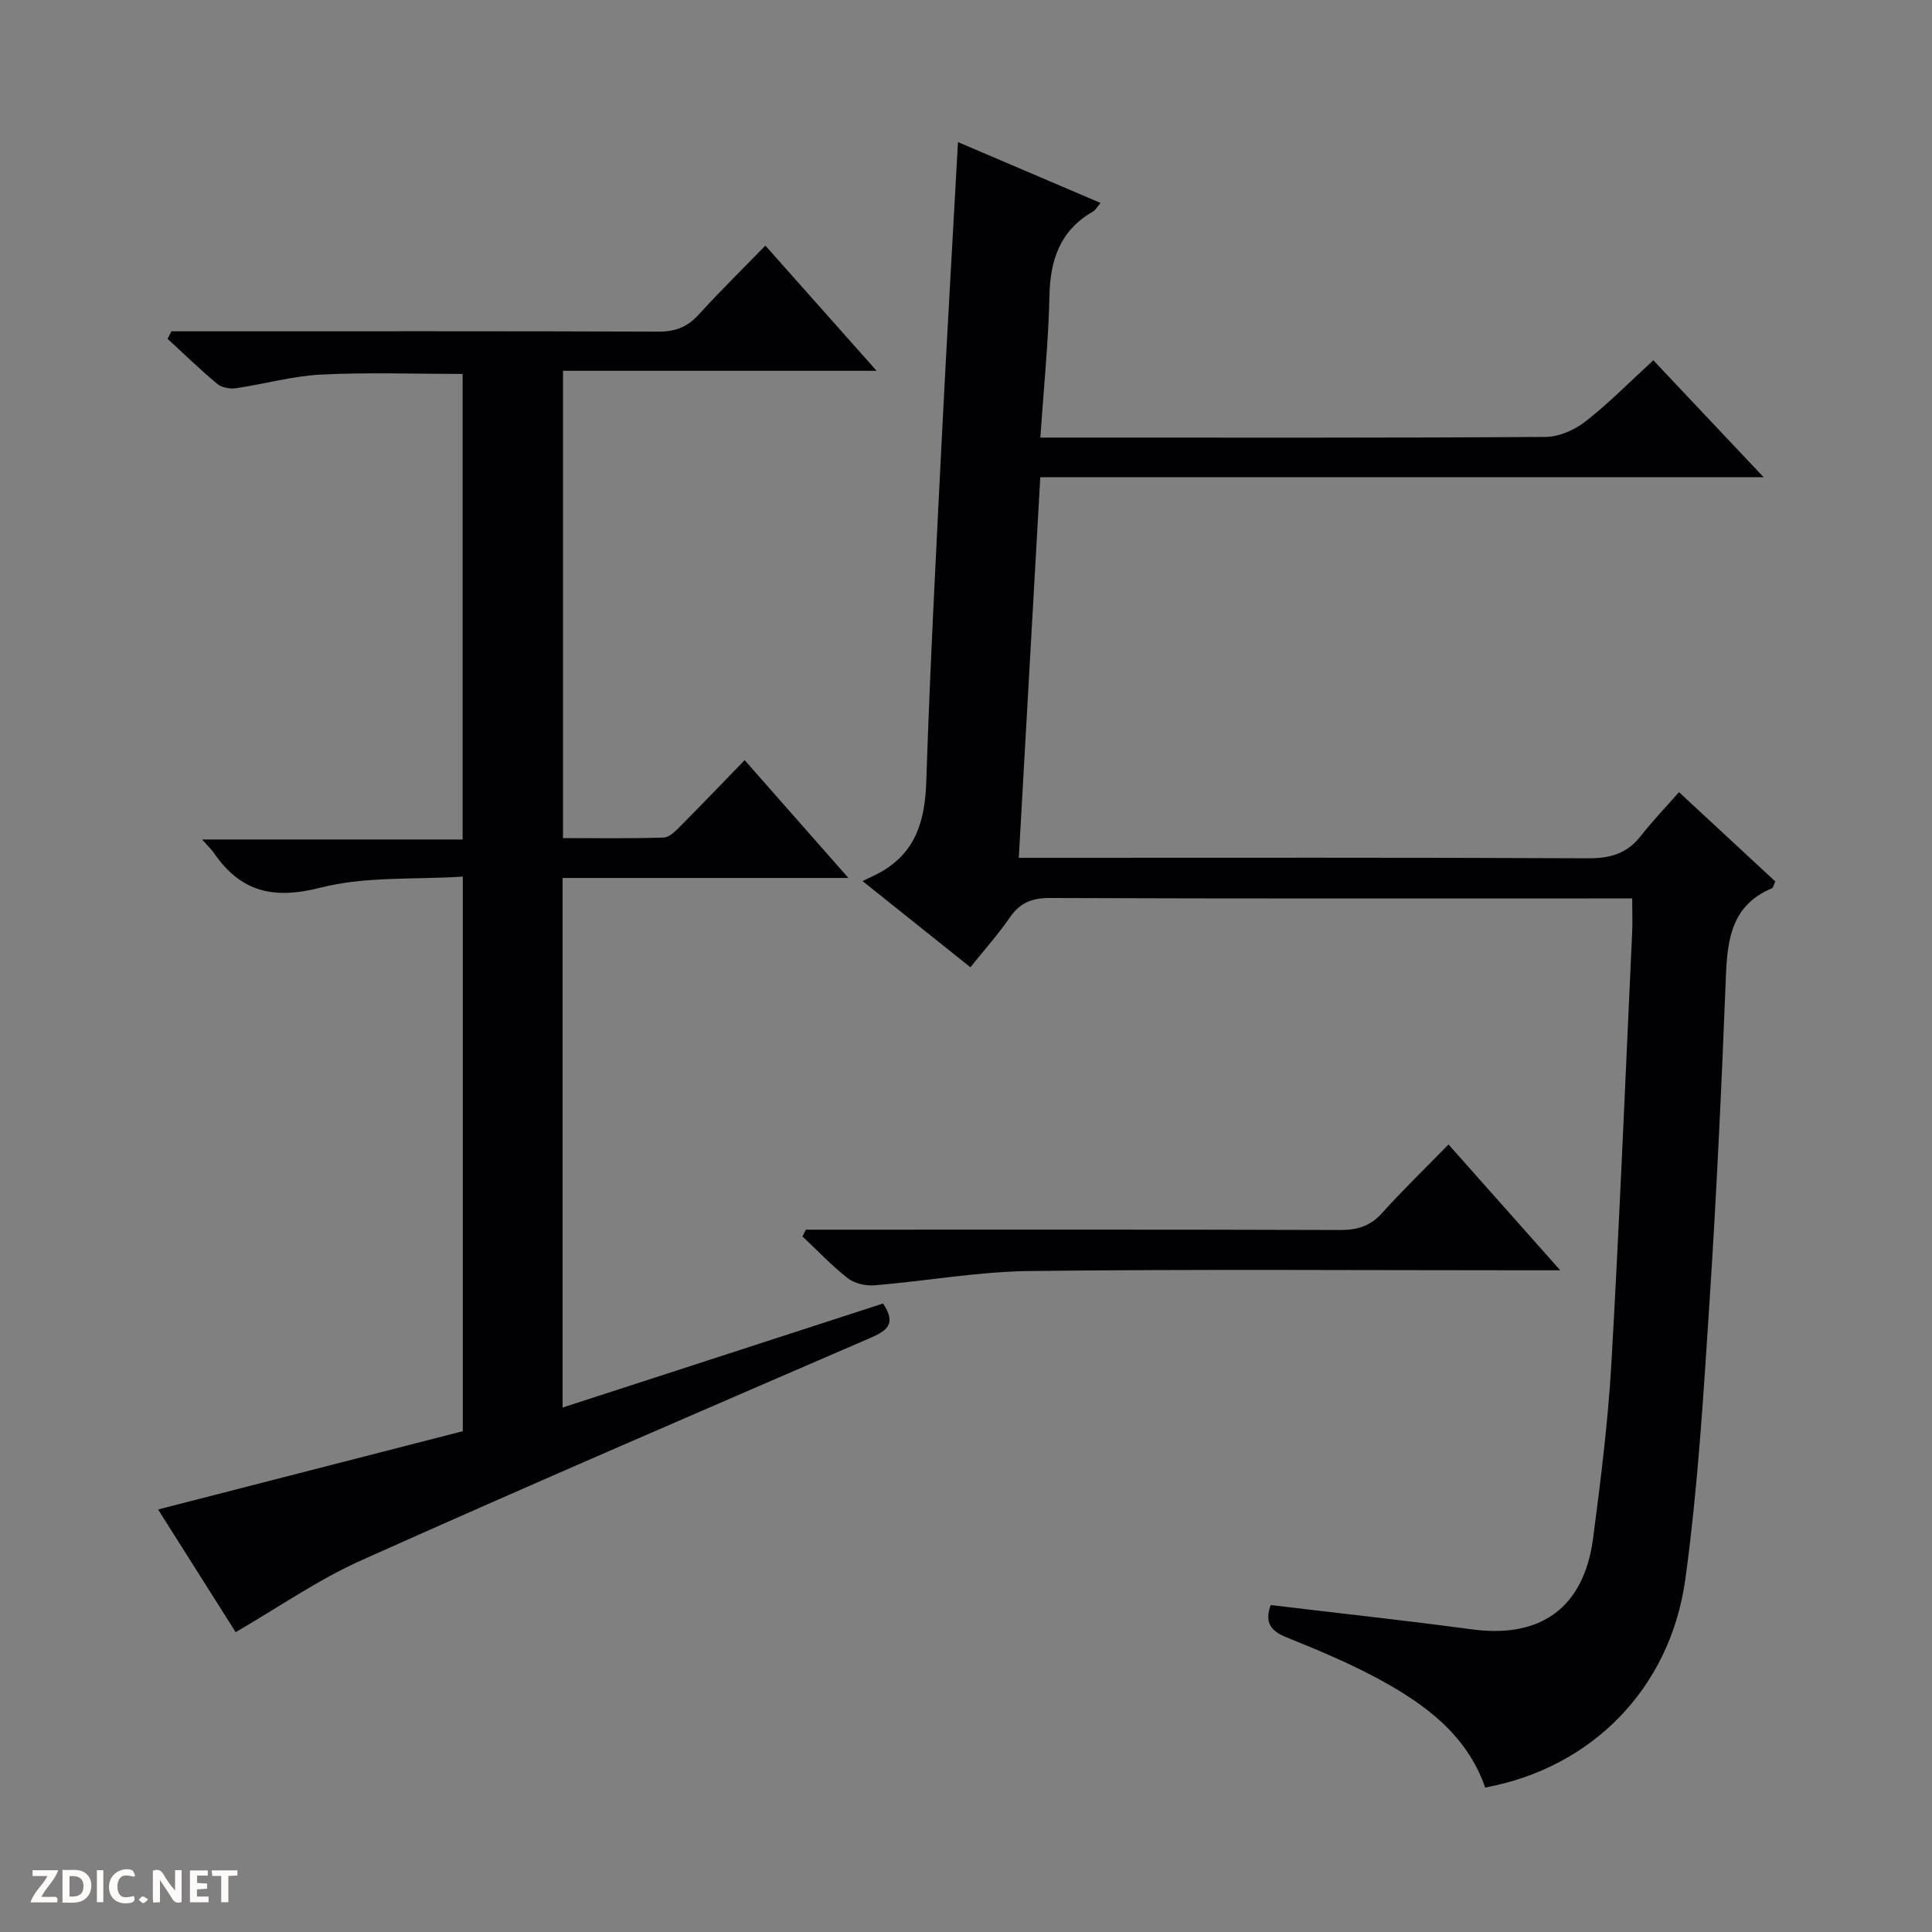
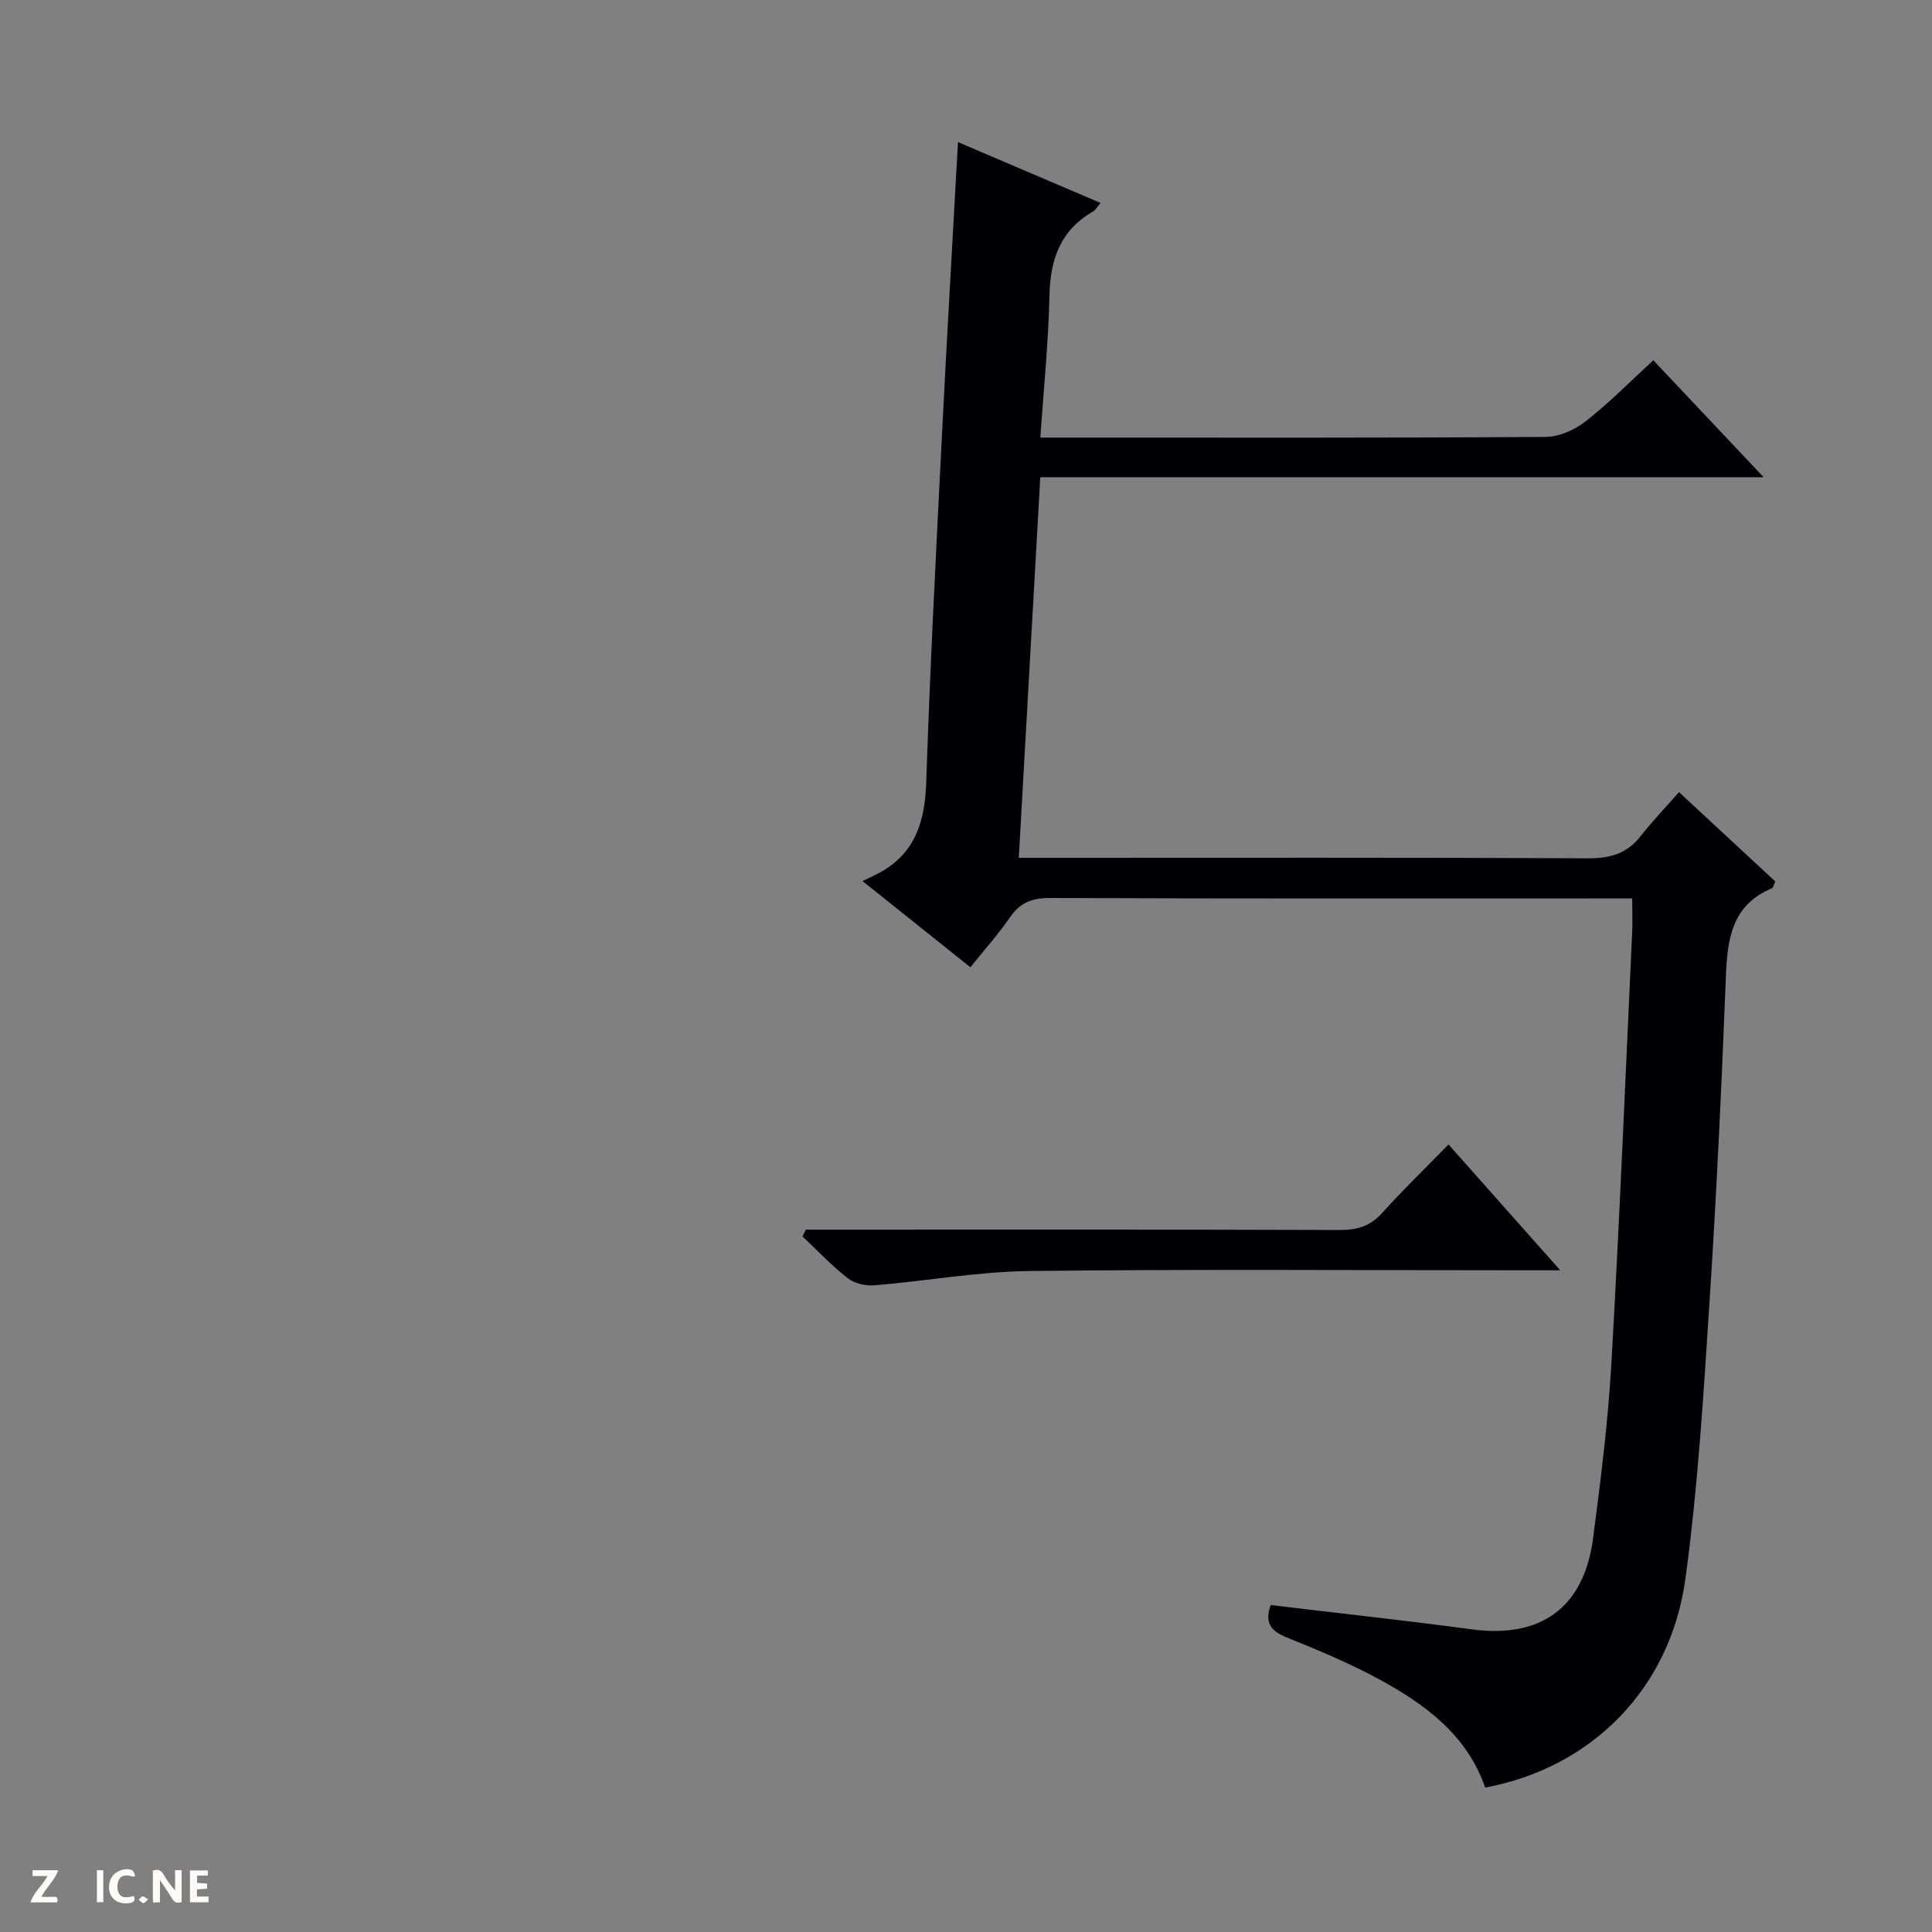
<svg xmlns="http://www.w3.org/2000/svg" enable-background="new 0 0 400 400" viewBox="0 0 400 400">
  <rect x="0" y="0" width="400" height="400" fill="#808080" stroke="none" />
  <g fill="#fcfbfa">
    <path d="m37.59 393.81c-.92.31-1.52.05-2-.78-.7-1.2-1.52-2.34-2.47-3.78v4.59c-.55.03-.95.05-1.41.07-.03-.37-.06-.64-.06-.91 0-1.91 0-3.81 0-5.7 1.13-.41 1.77-.03 2.29.91.62 1.11 1.38 2.14 2.31 3.19v-4.2h1.35v6.61z" />
-     <path d="m12.94 393.88v-6.75c1.9.19 3.93-.54 5.37 1.29.8 1.01.78 2.88.03 3.97-1.37 1.97-3.4 1.51-6.4 1.49m2.45-1.22c2.04.12 2.92-.58 2.89-2.21-.03-1.51-.98-2.19-2.89-2z" />
    <path d="m11.81 393.87h-5.49c.68-2.18 2.47-3.48 3.51-5.45h-3.08v-1.21h5.29c-.71 2.13-2.44 3.48-3.47 5.51.86 0 1.63.04 2.39-.01.79-.05 1.14.21.85 1.16" />
    <path d="m39.33 393.86v-6.61h3.7v1.07h-2.22v1.52c.68.04 1.34.09 2.07.13v1.07c-.72.05-1.38.09-2.1.14v1.48h2.4v1.19h-3.85z" />
    <path d="m27.71 388.56c-1.15-.3-2.46-.61-3.1.64-.37.73-.41 1.93-.06 2.67.63 1.35 1.99.93 3.17.68.35.94-.01 1.32-.93 1.46-1.62.25-3.05-.27-3.76-1.48-.73-1.24-.6-3.03.31-4.17.88-1.11 2.71-1.7 4-1.16.32.13.44.74.65 1.12-.1.08-.19.16-.28.24" />
-     <path d="m49.15 387.24v1.07c-.59.02-1.17.05-1.87.08v5.44h-1.48v-5.44h-1.85c-.05-.4-.08-.73-.13-1.15z" />
    <path d="m20.06 387.21h1.33v6.62h-1.33z" />
    <path d="m30.68 393.25c-.39.38-.8.79-1.05.76-.32-.05-.6-.45-.9-.7.26-.24.51-.64.8-.67.29-.04.62.3 1.15.61" />
  </g>
  <path d="m263.08 332.31c14.08 1.69 27.92 3.19 41.72 5.04 14.23 1.9 23.17-4.52 25.04-18.91 1.57-12.01 3.09-24.07 3.78-36.15 1.7-29.71 2.91-59.45 4.3-89.18.1-2.14.01-4.29.01-7.1-2.01 0-3.77 0-5.53 0-38.32 0-76.65.06-114.97-.09-3.72-.01-6.22.93-8.34 4.01-2.43 3.54-5.32 6.76-8.18 10.33-7.16-5.72-14.02-11.2-22.33-17.84 1.52-.75 2.76-1.29 3.92-1.95 7.25-4.19 9.02-10.78 9.28-18.75.78-23.93 2.05-47.85 3.25-71.77 1-19.92 2.17-39.82 3.31-60.53 9.88 4.22 19.53 8.33 29.52 12.6-.76.88-1.07 1.49-1.57 1.78-6.75 3.87-8.85 9.89-9.01 17.38-.21 9.6-1.19 19.18-1.89 29.42h5.67c32.99 0 65.98.08 98.97-.14 2.8-.02 6.03-1.48 8.29-3.25 4.82-3.77 9.14-8.18 13.98-12.62 7.47 7.92 14.74 15.63 22.84 24.21-50.47 0-99.92 0-149.76 0-1.49 26.48-2.95 52.3-4.45 78.8h6.42c37.16 0 74.31-.08 111.47.1 4.55.02 8.01-.96 10.84-4.57 2.45-3.12 5.21-6 7.96-9.12 7.25 6.72 13.57 12.58 19.93 18.48-.3.62-.39 1.29-.72 1.43-8.23 3.45-9.19 10.4-9.5 18.18-.88 22.43-1.92 44.86-3.38 67.25-1.25 19.21-2.4 38.49-5.01 57.54-3.13 22.85-19.56 39.17-41.45 43.2-3.8-10.96-12.52-17.3-22.13-22.51-6.11-3.31-12.59-5.99-19.04-8.6-3.25-1.32-4.53-3.06-3.24-6.67z" fill="#010104" />
-   <path d="m35.5 68.59h5.87c31.66 0 63.31-.05 94.97.07 3.46.01 5.96-.94 8.28-3.49 4.37-4.8 9.01-9.35 13.84-14.32 7.68 8.64 15.03 16.92 23.03 25.92-22.13 0-43.34 0-64.93 0v96.75c6.98 0 13.94.12 20.87-.12 1.22-.04 2.54-1.45 3.56-2.48 4.34-4.36 8.59-8.81 13.18-13.54 7.2 8.17 13.98 15.87 21.48 24.39-20.22 0-39.54 0-59.17 0v109.65c22.26-7.23 44.26-14.37 66.34-21.54 3 4.44.55 5.75-3.01 7.29-35.05 15.16-70.13 30.25-104.97 45.86-9 4.03-17.23 9.79-26.05 14.89-5.03-7.95-10.43-16.5-16.06-25.4 21.28-5.47 42.18-10.84 63.09-16.21 0-38.29 0-75.92 0-114.82-9.94.65-20.15-.1-29.55 2.31-9.77 2.49-16.49.81-22-7.23-.46-.67-1.07-1.23-2.43-2.76h53.94c0-32.59 0-64.36 0-96.39-9.8 0-19.57-.35-29.29.13-5.92.3-11.76 1.97-17.66 2.83-1.24.18-2.93-.14-3.85-.9-3.55-2.96-6.88-6.2-10.29-9.33.27-.51.54-1.04.81-1.56z" fill="#010104" />
  <path d="m299.9 236.95c7.86 8.85 15.09 17 23.13 26.05-2.91 0-4.66 0-6.4 0-34.48 0-68.95-.25-103.43.15-10.73.12-21.43 2.08-32.16 2.96-1.81.15-4.12-.38-5.51-1.46-3.34-2.61-6.28-5.74-9.38-8.66.23-.47.46-.93.69-1.4h5.21c35.14 0 70.28-.05 105.43.07 3.61.01 6.29-.85 8.74-3.59 4.2-4.69 8.76-9.07 13.68-14.12z" fill="#010104" />
</svg>